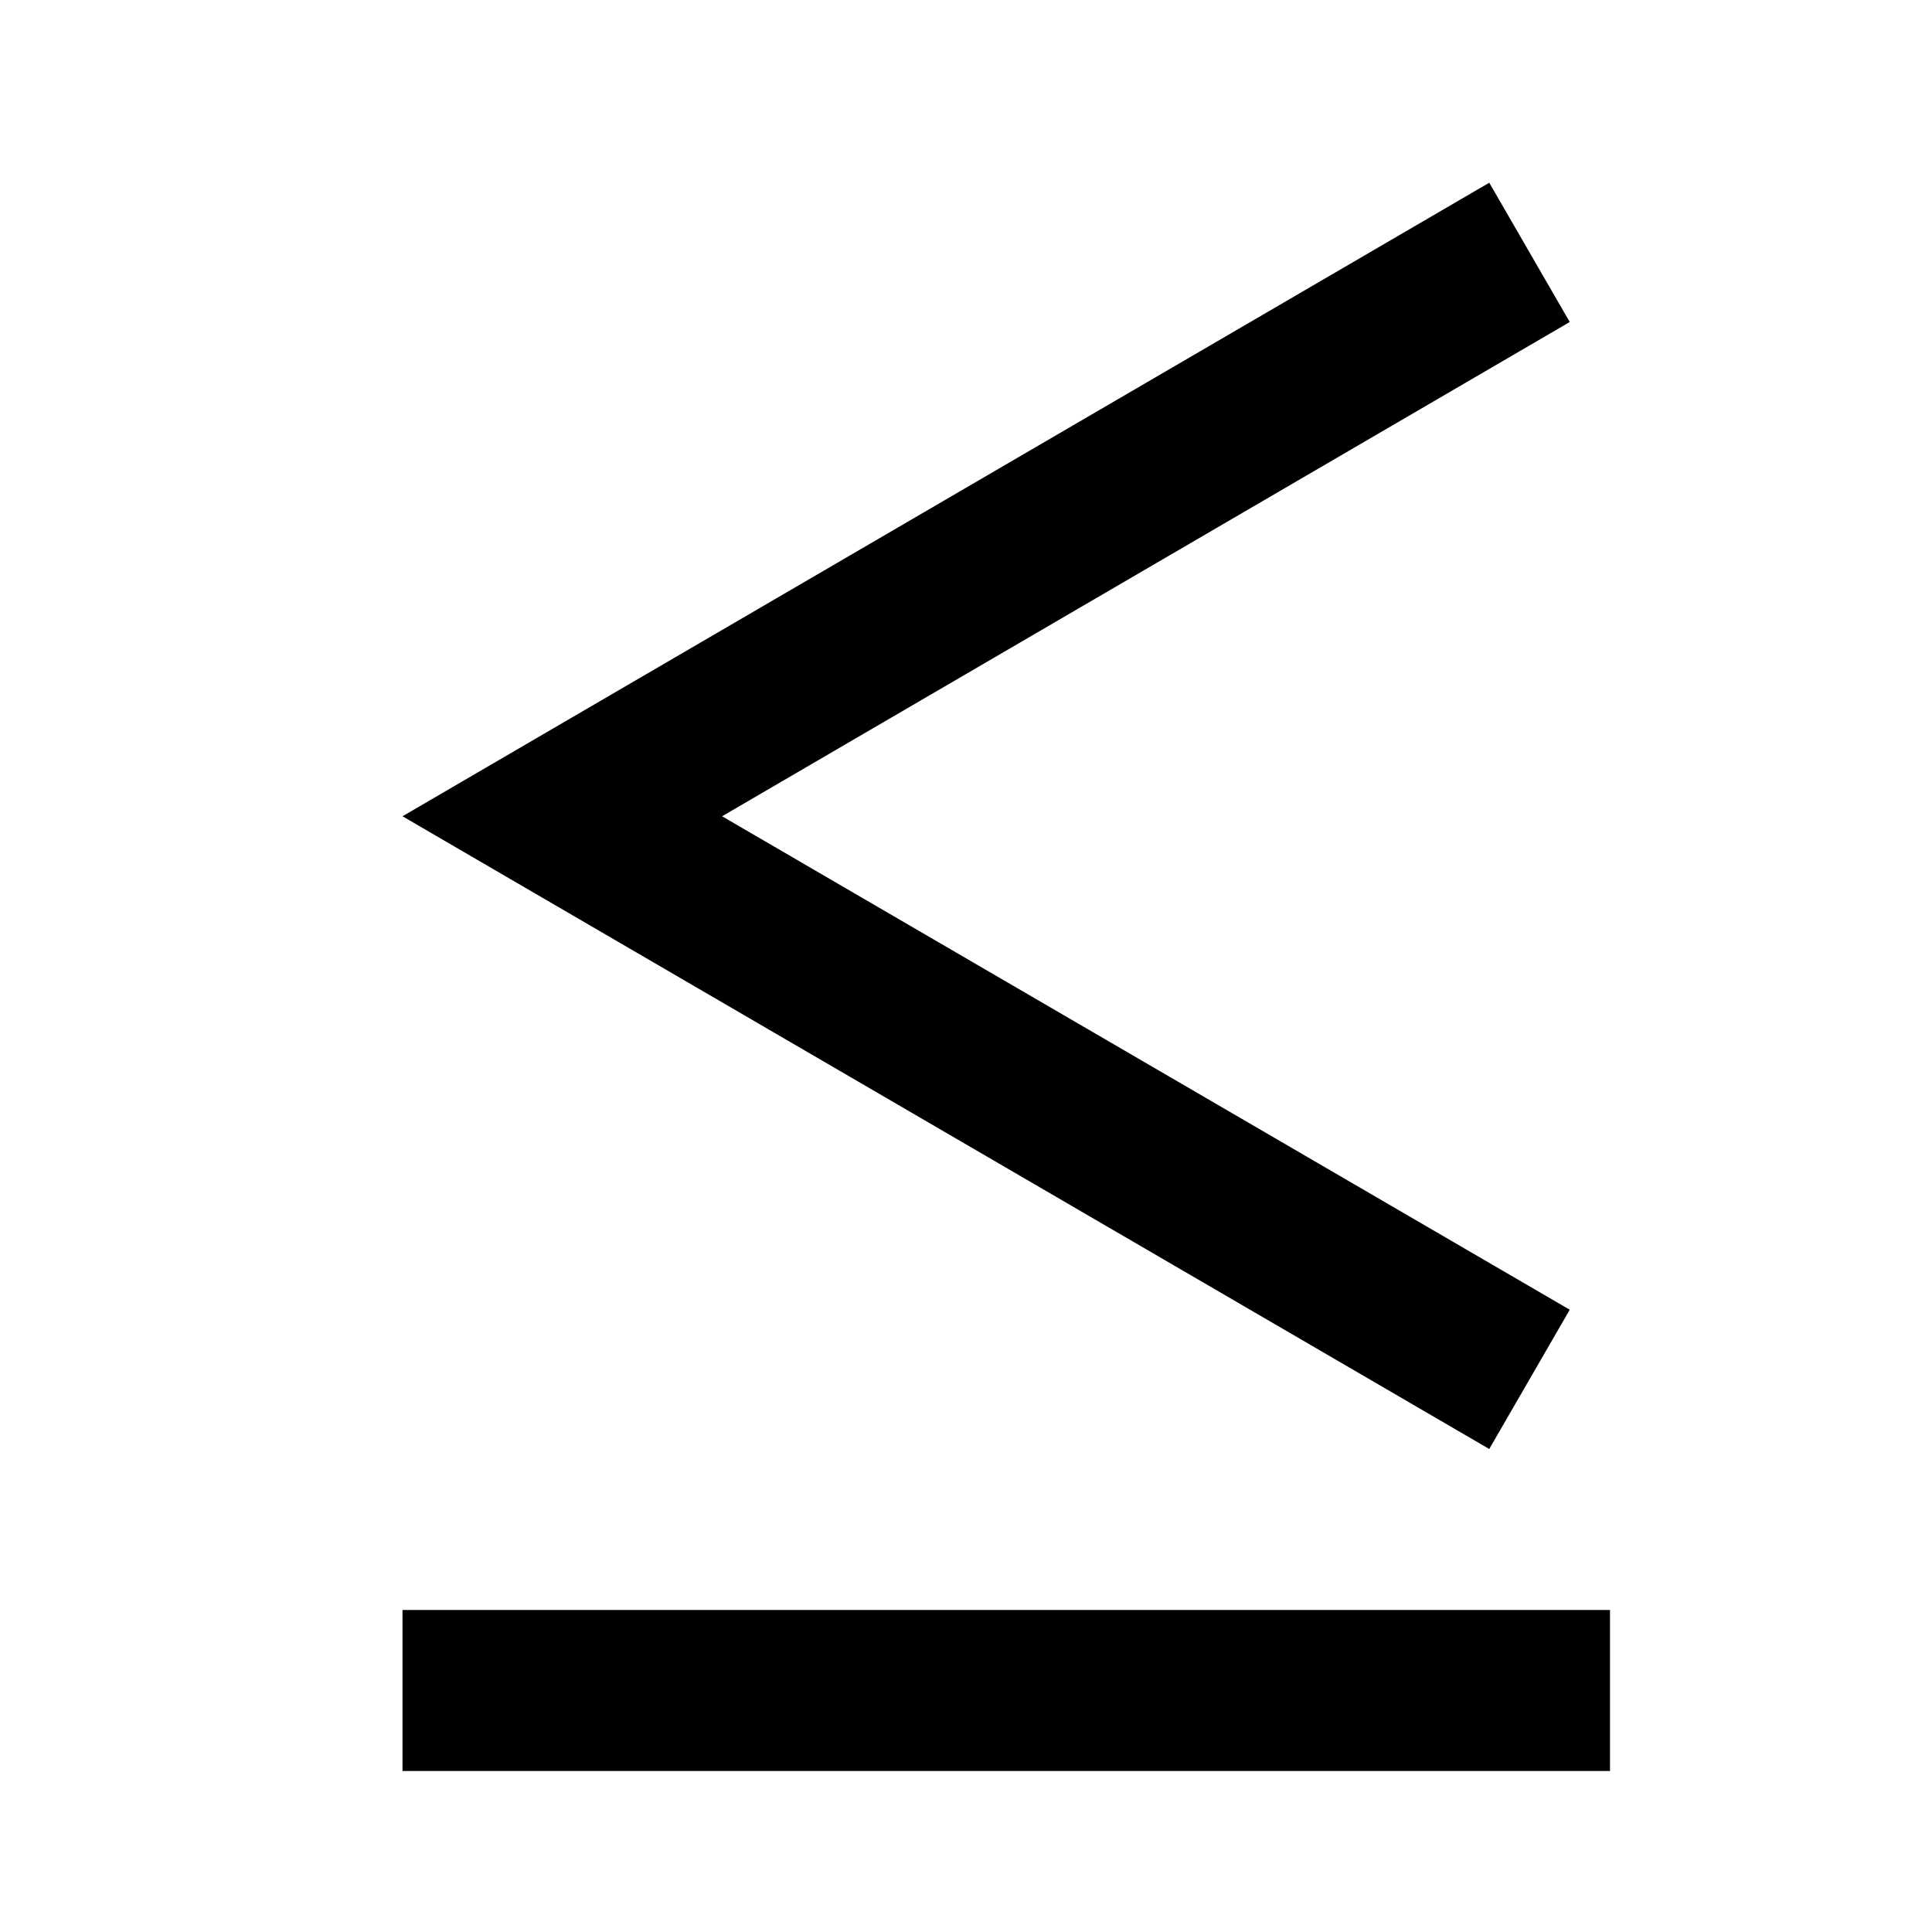
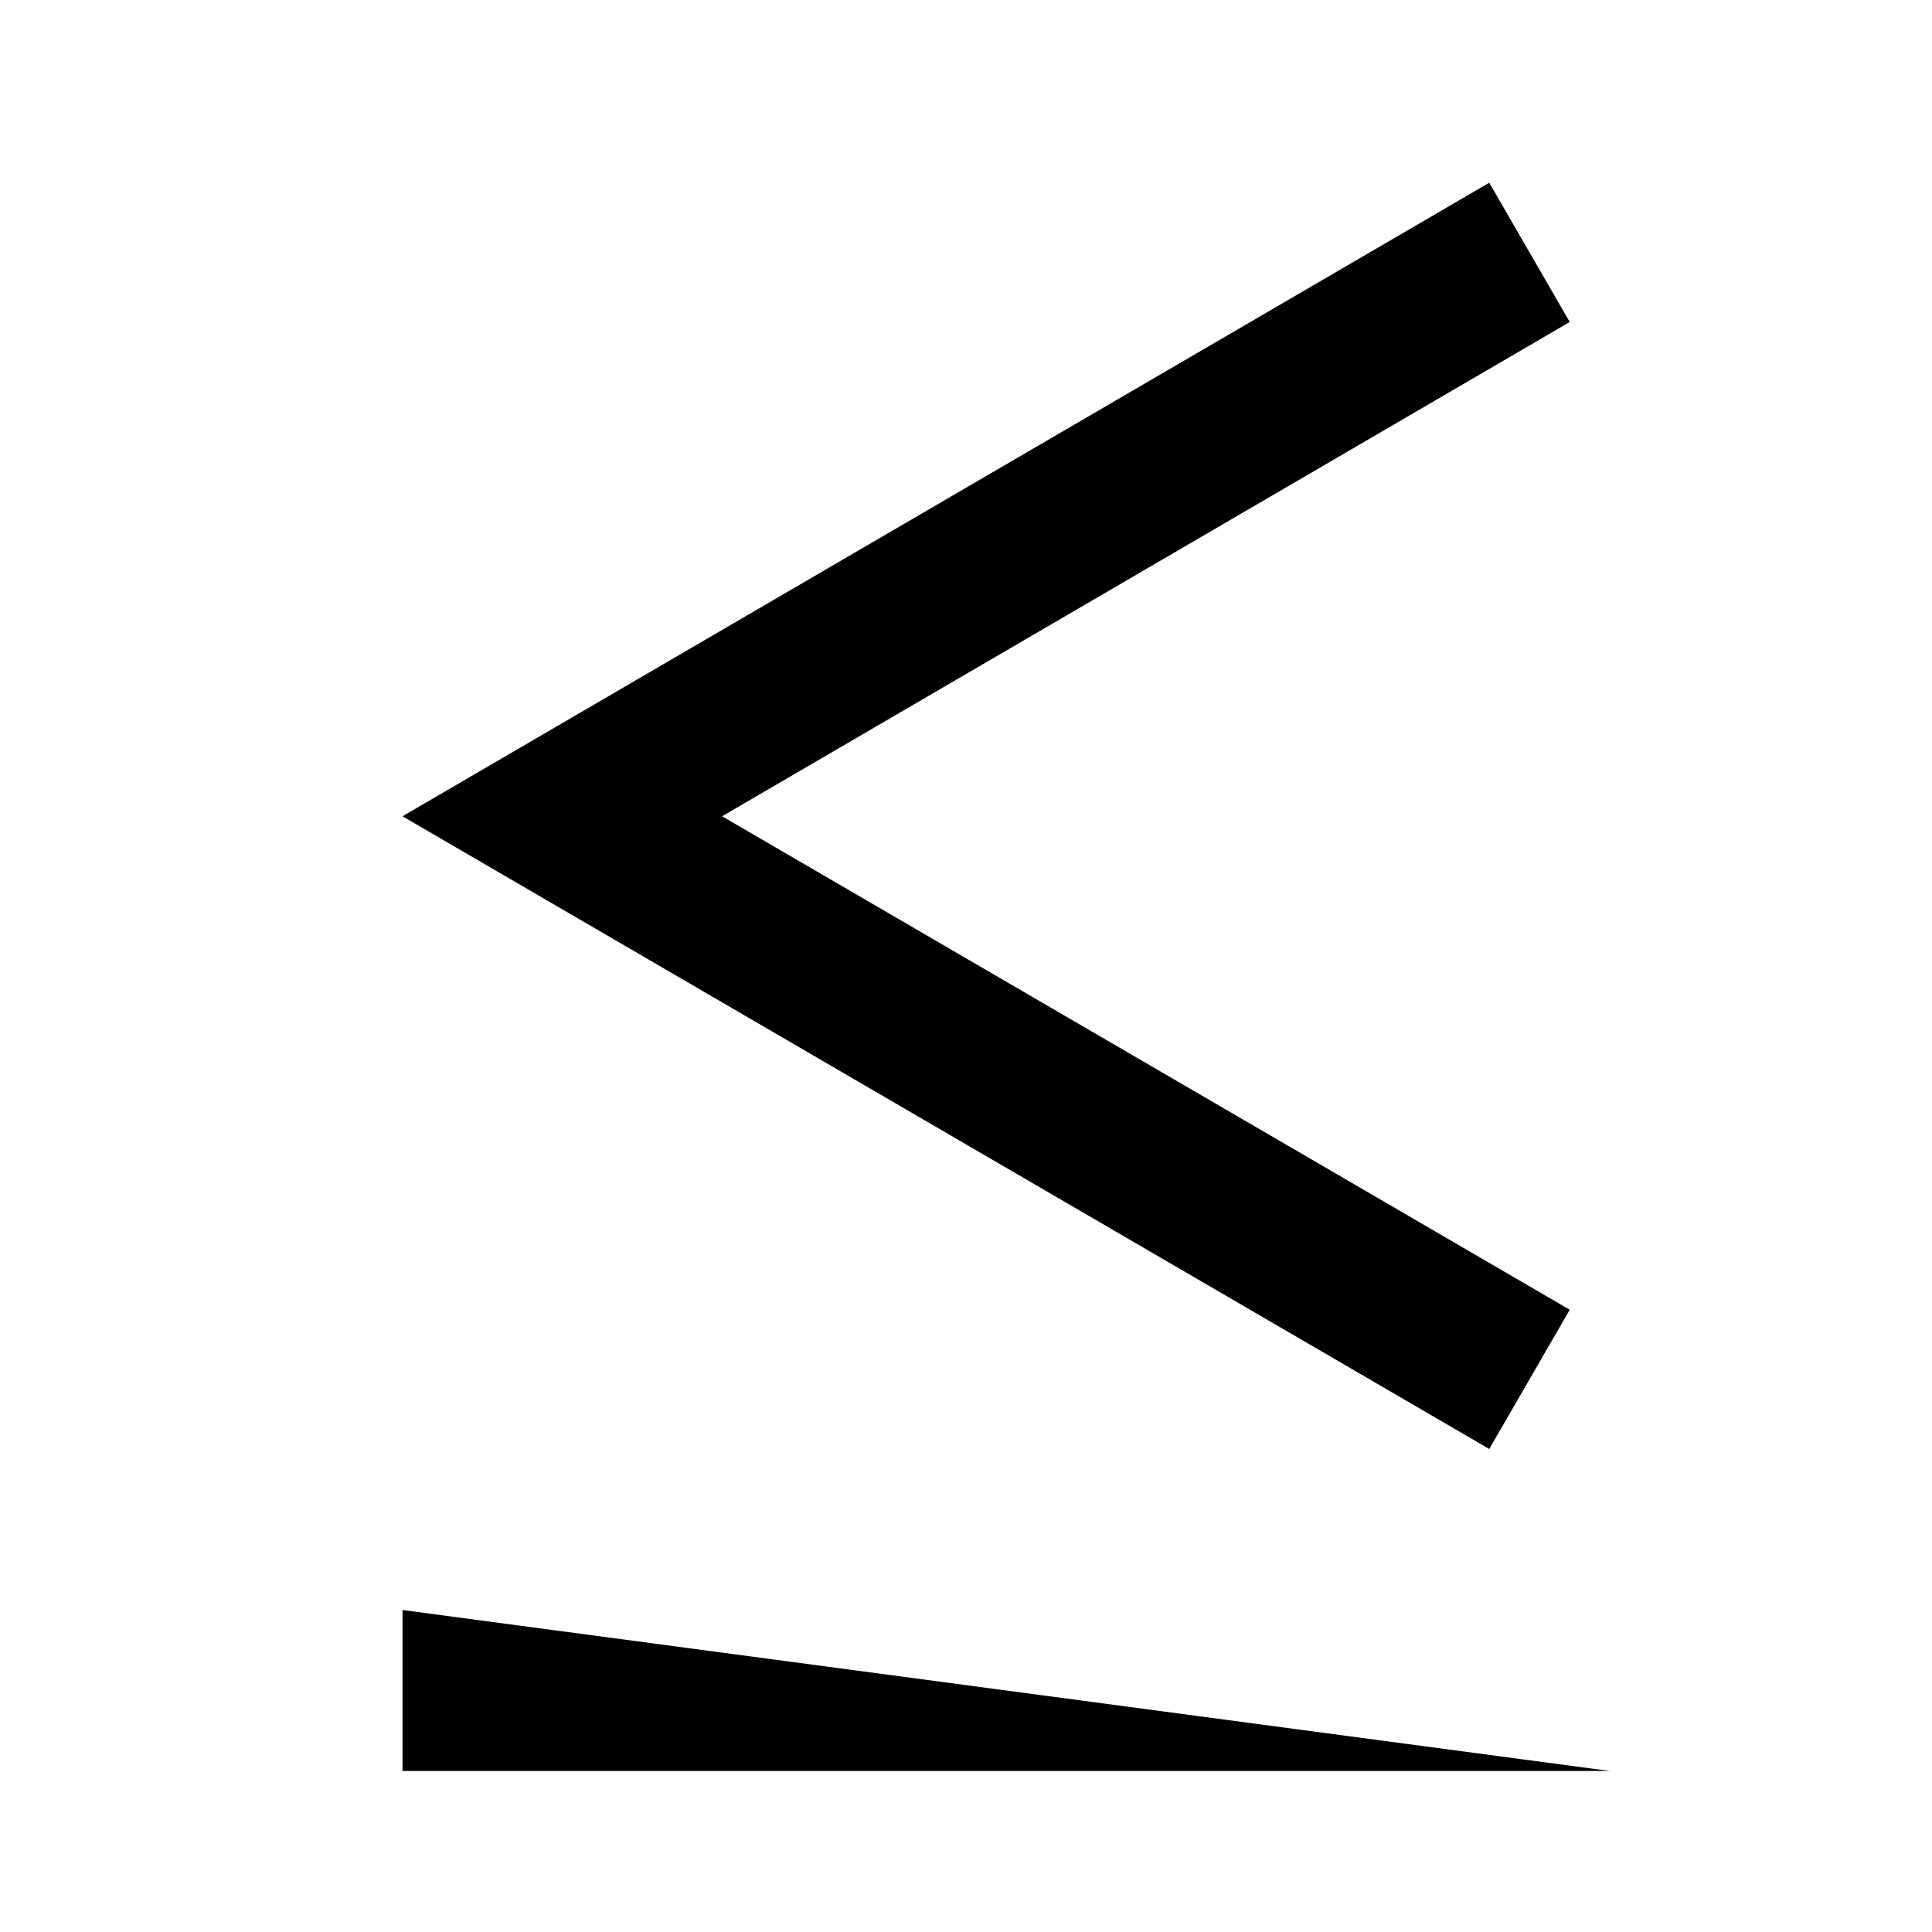
<svg xmlns="http://www.w3.org/2000/svg" width="800" height="800" viewBox="0 0 24 24">
-   <path fill="currentColor" d="M18.5 2.27L5 10.14L18.5 18l1-1.73l-10.53-6.13L19.5 4zM5 20v2h15v-2z" />
+   <path fill="currentColor" d="M18.5 2.27L5 10.14L18.5 18l1-1.73l-10.53-6.13L19.5 4zM5 20v2h15z" />
</svg>